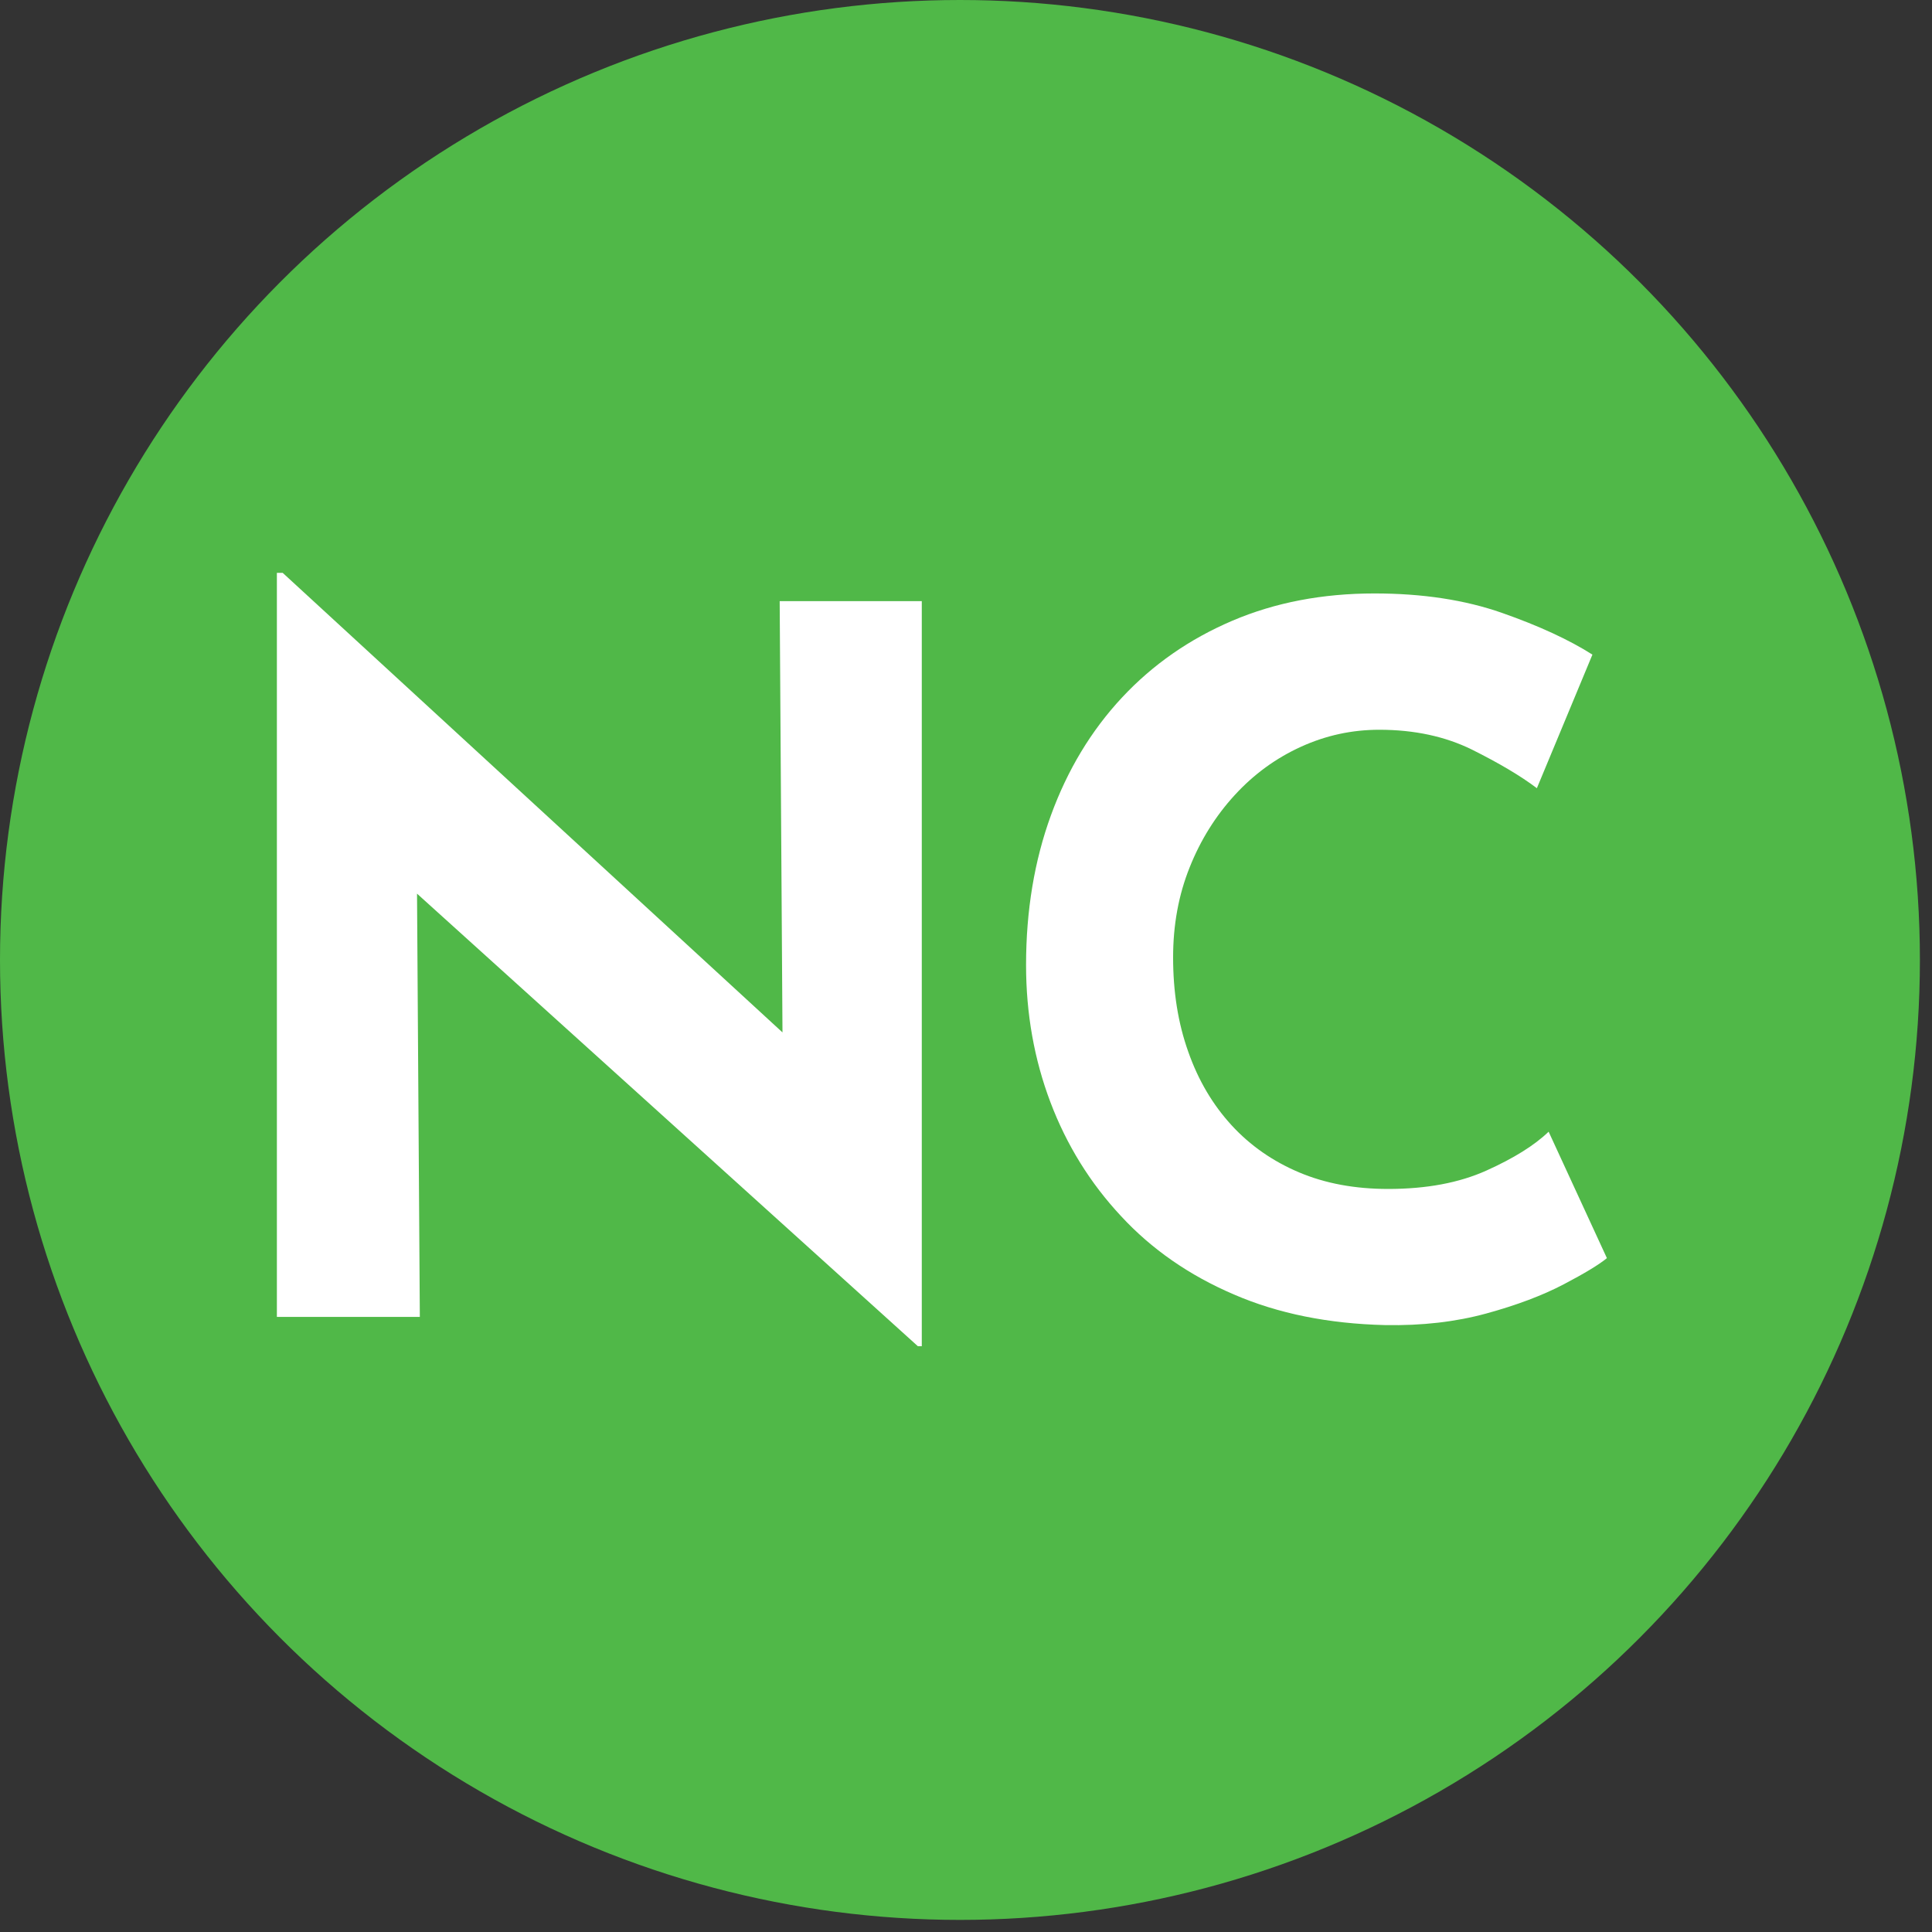
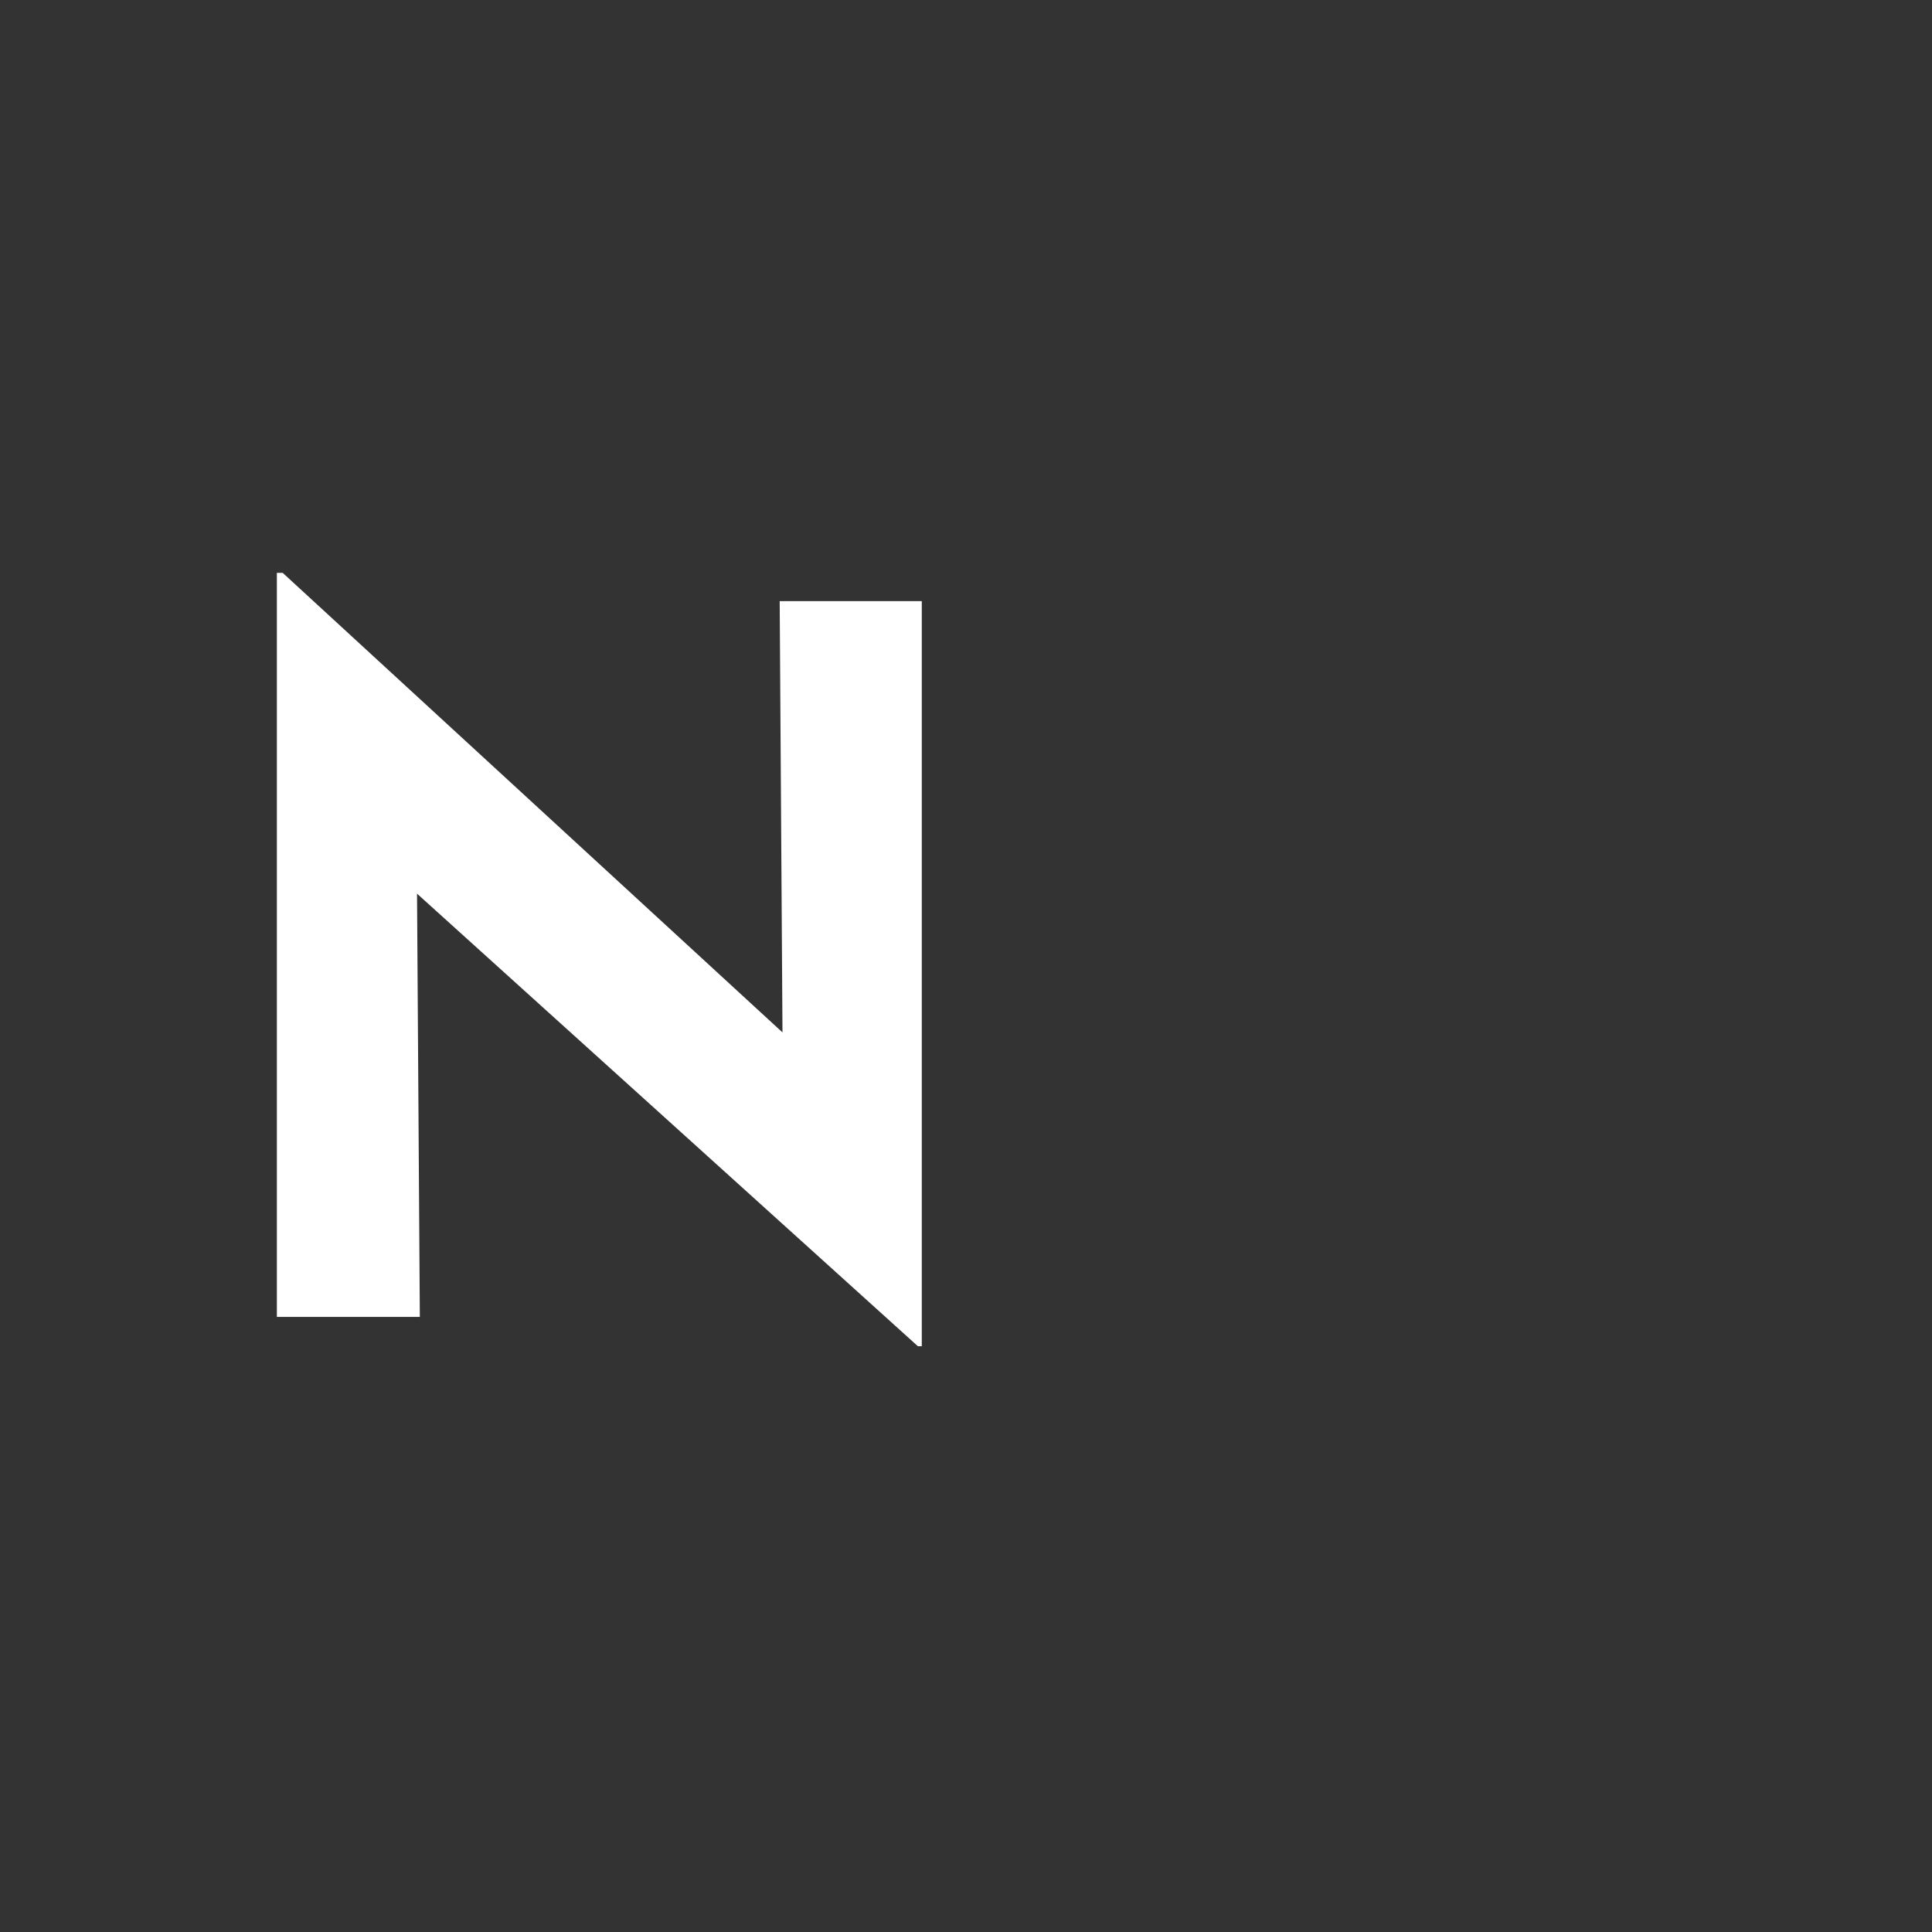
<svg xmlns="http://www.w3.org/2000/svg" version="1.1" x="0px" y="0px" viewBox="0 0 1133.9 1133.9" enable-background="new 0 0 1133.9 1133.9" xml:space="preserve">
  <rect x="0" y="0" width="1133.9" height="1133.9" fill="#333333" stroke="none" />
  <g id="Layer_1">
-     <circle fill="#50B848" cx="563.4" cy="563.4" r="563.4" />
    <g>
      <g>
        <path fill="#FFFFFF" d="M538.7,790.1L220.2,502.3l24.5,13.7l1.7,256.9h-83.9V336.2h3.4l311.7,286.6l-18.3-8l-1.7-262H541v437.3     H538.7z" />
-         <path fill="#FFFFFF" d="M943.1,738.4c-4.6,3.8-13,8.9-25.4,15.4c-12.4,6.5-27.5,12.2-45.4,17.1c-17.9,4.9-37.7,7.2-59.4,6.8     c-33.1-0.8-62.7-6.7-88.8-18c-26.1-11.2-48.2-26.5-66.2-46c-18.1-19.4-31.9-41.7-41.4-66.8c-9.5-25.1-14.3-52-14.3-80.5     c0-32,4.9-61.3,14.6-87.9c9.7-26.6,23.6-49.7,41.7-69.1c18.1-19.4,39.7-34.4,64.8-45.1c25.1-10.7,52.9-16,83.4-16     c28.2,0,53.1,3.8,74.8,11.4c21.7,7.6,39.4,15.8,53.1,24.5L902,462.6c-9.5-7.2-22.2-14.7-38-22.6c-15.8-7.8-34-11.7-54.5-11.7     c-16,0-31.3,3.3-46,10c-14.7,6.7-27.6,16.1-38.8,28.3c-11.2,12.2-20.1,26.4-26.5,42.5c-6.5,16.2-9.7,33.8-9.7,52.8     c0,20.2,2.9,38.6,8.9,55.4c5.9,16.8,14.4,31.1,25.4,43.1c11,12,24.3,21.2,39.7,27.7c15.4,6.5,32.8,9.7,52.2,9.7     c22.5,0,41.7-3.6,57.7-10.8c16-7.2,28.2-14.8,36.5-22.8L943.1,738.4z" />
      </g>
    </g>
  </g>
  <g id="Layer_2">
</g>
</svg>